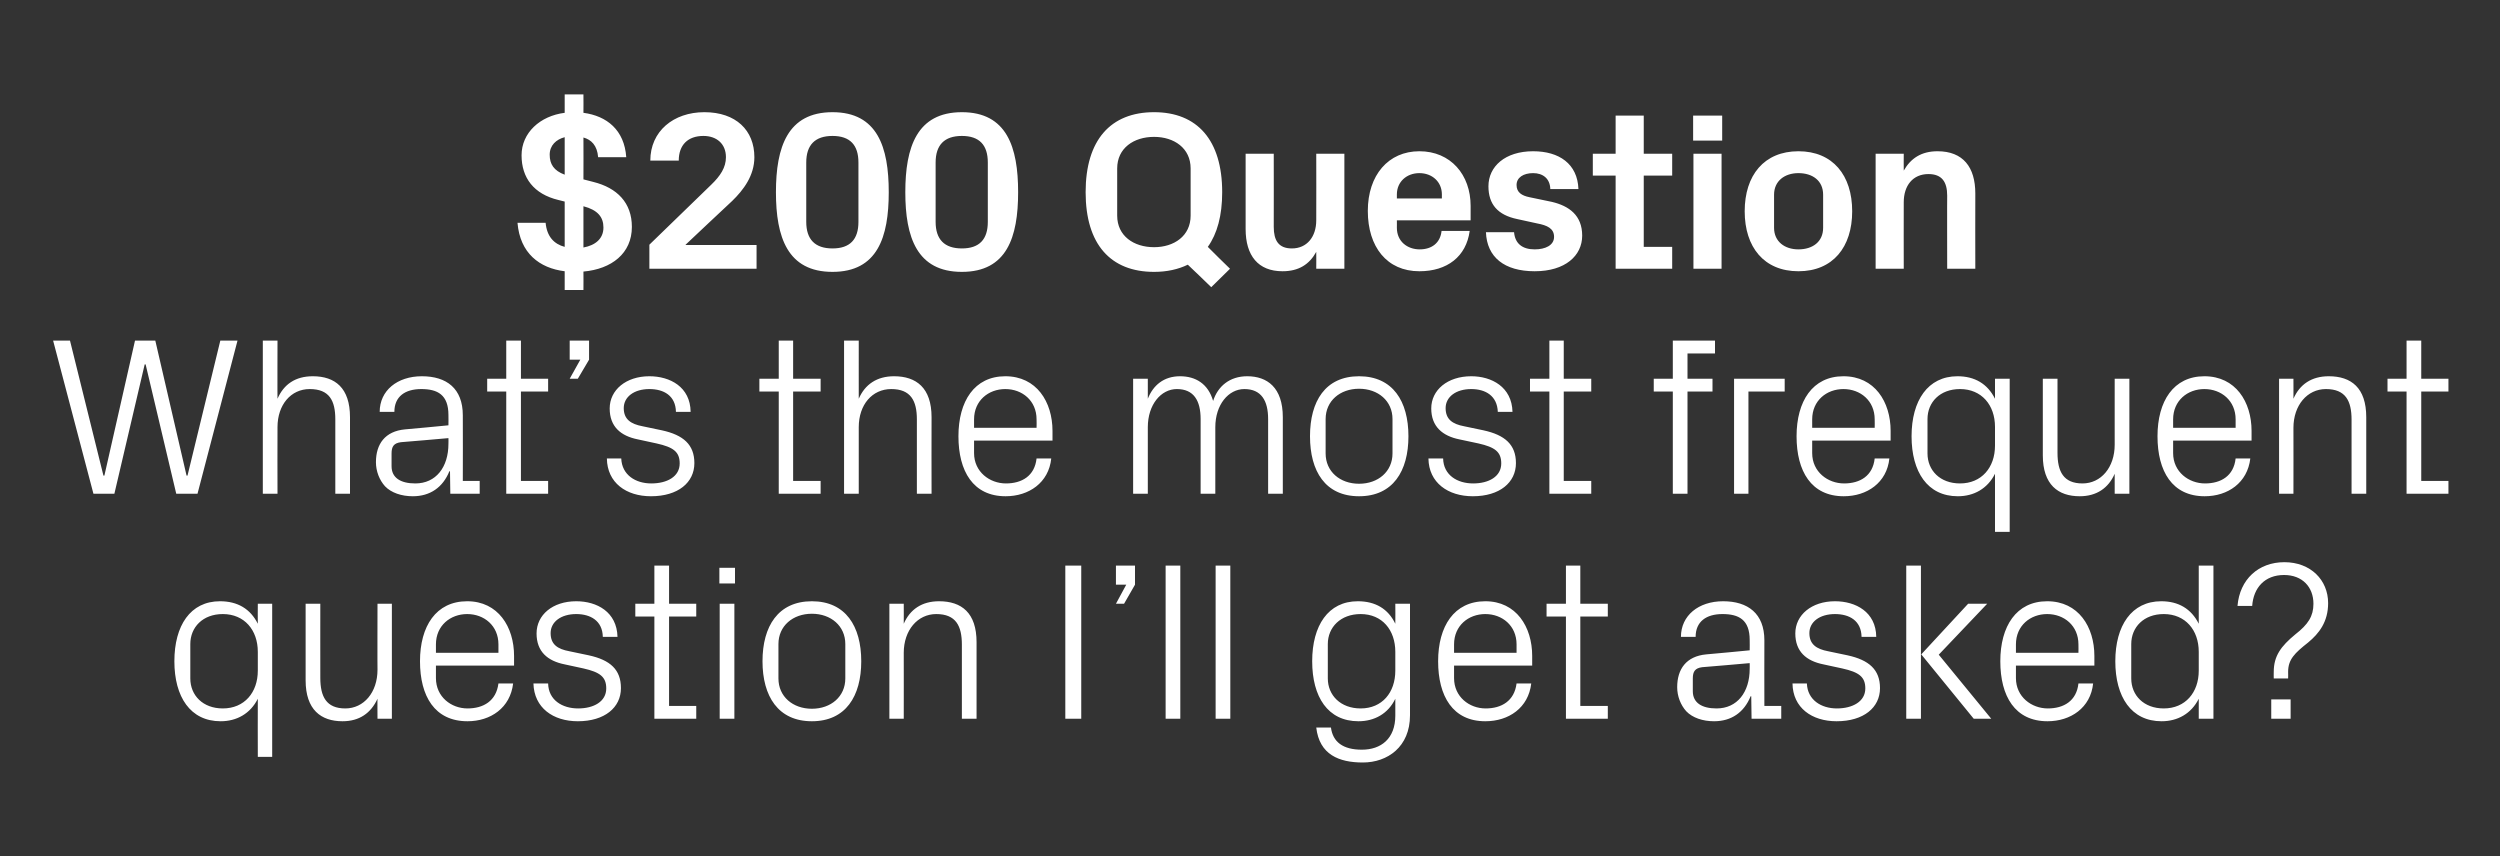
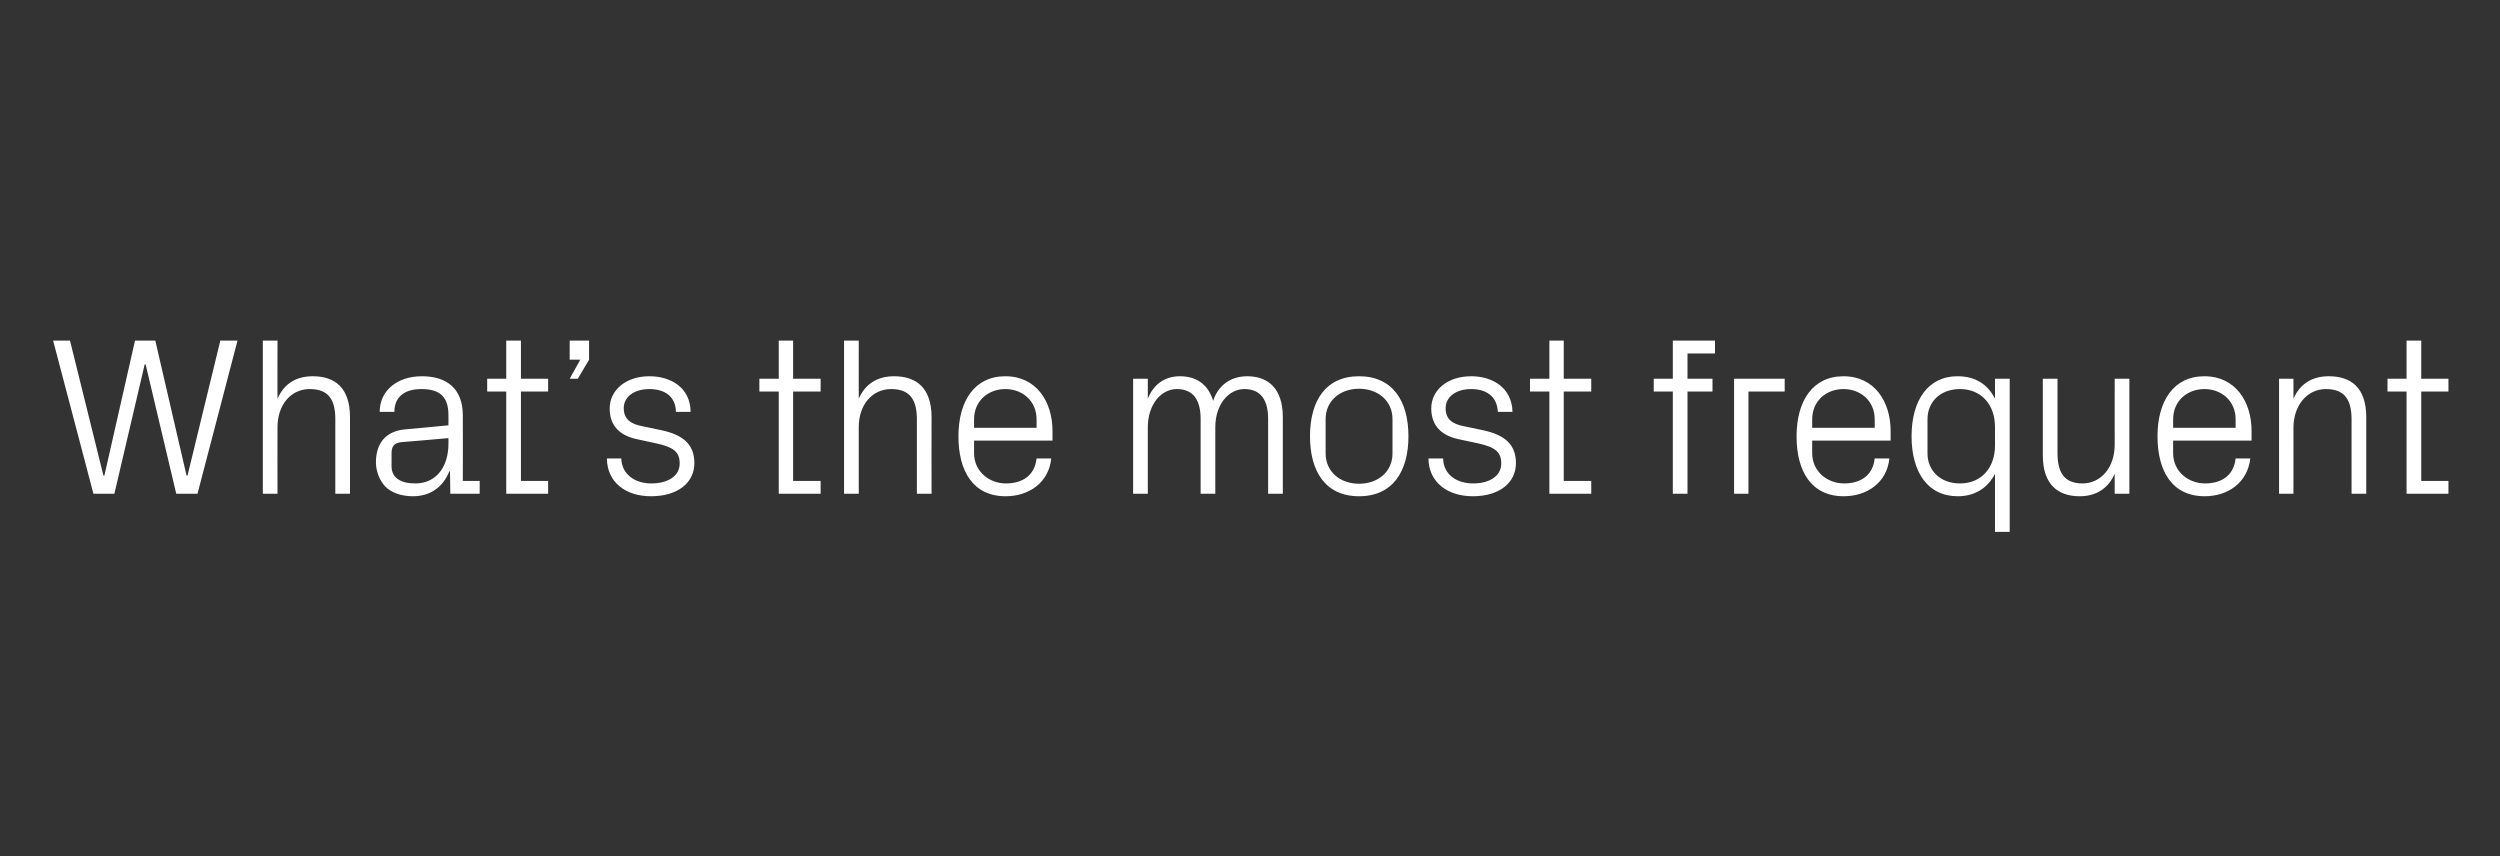
<svg xmlns="http://www.w3.org/2000/svg" version="1.1" width="800px" height="274px" viewBox="0 -28 800 274" style="top:-28px">
  <rect x="0" y="-28" width="800" height="274" fill="#333333" stroke="none" />
  <desc>qst-txt-1</desc>
  <defs />
  <g id="Polygon17154">
-     <path d="m82.5 180.6c0-7-4.3-12.1-11.2-12.1c-6.4 0-10.4 4.2-10.4 9.6v11c0 5.4 4 9.6 10.4 9.6c6.9 0 11.2-5.1 11.2-12.1v-6zm0 33.6s-.05-18.58 0-18.6c-2.4 4.8-6.8 7.2-11.9 7.2c-9.7 0-14.8-7.8-14.8-19.2c0-11.4 5.1-19.2 14.6-19.2c5.6 0 9.7 2.4 12.1 7.2c-.05-.02 0-6.4 0-6.4h4.6v49h-4.6zm20-25.3c0 6 1.9 9.8 8 9.8c5.9 0 10.3-5.1 10.3-12.4c-.05.04 0-21.1 0-21.1h4.6V202h-4.6s-.05-6.45 0-6.4c-2.1 4.6-5.8 7.2-11.2 7.2c-6.9 0-11.8-3.7-11.8-13.1v-24.5h4.7s-.03 23.73 0 23.7zm57-10.7c0-6-4.6-9.7-10-9.7c-5.4 0-10 3.7-10 9.7c-.03 0 0 2.7 0 2.7h20v-2.7zm4.7 12.5c-.9 7.8-7.2 12.1-14.6 12.1c-10.5 0-15.2-8-15.2-19.2c0-11.2 5.1-19.2 15.1-19.2c9.9 0 15 8.2 15 17.5c.03.04 0 3.1 0 3.1h-25s-.03 4 0 4c0 6 4.9 9.7 10.1 9.7c5.1 0 9.2-2.4 9.9-8h4.7zm24.2-9c6.9 1.5 10.3 4.6 10.3 10.5c0 6.2-5.2 10.6-13.8 10.6c-7.9 0-14-4.3-14.2-12.1h4.7c.1 5.3 4.5 8 9.6 8c5 0 9-2.2 9-6.4c0-3.7-2-5.2-7.3-6.4l-6-1.3c-5.5-1.1-9-4.1-9-9.9c0-5.9 5.1-10.3 12.7-10.3c6.6 0 13 3.4 13.2 11.4h-4.7c-.1-5.2-4-7.3-8.5-7.3c-4.9 0-8.2 2.5-8.2 6.1c0 3.6 2.2 5.1 6 5.8l6.2 1.3zm25.7 16.2h8.7v4.1h-13.4v-32.7h-6.1v-4.1h6.1V153h4.7v12.2h8.7v4.1h-8.7v28.6zm16.2 4.1v-36.8h4.7V202h-4.7zm4.9-43.3h-5v-5h5v5zm24.6 5.7c10.8 0 15.8 8 15.8 19.2c0 11.2-5 19.2-15.8 19.2c-10.8 0-15.8-8-15.8-19.2c0-11.2 5-19.2 15.8-19.2zm10.7 13.7c0-5.8-4.6-9.7-10.7-9.7c-6.1 0-10.7 3.9-10.7 9.7v11c0 5.8 4.6 9.7 10.7 9.7c6.1 0 10.7-3.9 10.7-9.7v-11zm37.3.2c0-6-1.9-9.8-8.2-9.8c-6 0-10.4 5.2-10.4 12.4c.03-.04 0 21.1 0 21.1h-4.6v-36.8h4.6s.03 6.45 0 6.4c2-4.6 5.8-7.2 11.3-7.2c7.2 0 12 3.7 12 13.1V202h-4.7v-23.7zm33.1-25.3h5.1v49h-5.1v-49zm22.3 6.1l-3.5 6.1h-2.6l3.3-6.1h-3.3V153h6.1v6.1zM373 202v-49h4.7v49H373zm16 0v-49h4.7v49H389zm62.2-1.1c0 10.1-7.2 15.1-15.1 15.1c-7.6 0-13.9-2.5-14.9-11.2h4.7c.6 4.6 3.8 7.1 9.9 7.1c6.1 0 10.7-3.5 10.7-10.9v-5.4c-2.3 4.8-6.7 7.2-11.8 7.2c-9.8 0-14.8-7.8-14.8-19.2c0-11.4 5.1-19.2 14.6-19.2c5.6 0 9.7 2.4 12 7.2c.05-.02 0-6.4 0-6.4h4.7s.03 35.68 0 35.7zm-4.7-20.3c0-7-4.2-12.1-11.1-12.1c-6.4 0-10.5 4.2-10.5 9.6v11c0 5.4 4.1 9.6 10.5 9.6c6.9 0 11.1-5.1 11.1-12.1v-6zm38.8-2.4c0-6-4.6-9.7-10-9.7c-5.4 0-10 3.7-10 9.7c-.03 0 0 2.7 0 2.7h20s-.02-2.7 0-2.7zm4.7 12.5c-.9 7.8-7.2 12.1-14.7 12.1c-10.4 0-15.1-8-15.1-19.2c0-11.2 5.1-19.2 15.1-19.2c9.9 0 15 8.2 15 17.5c.02.04 0 3.1 0 3.1h-25s-.03 4 0 4c0 6 4.9 9.7 10.1 9.7c5.1 0 9.2-2.4 9.9-8h4.7zm15.7 7.2h8.8v4.1h-13.4v-32.7h-6.2v-4.1h6.2V153h4.6v12.2h8.8v4.1h-8.8v28.6zm54.2-21.1c0-6.5-3.5-8.3-8.7-8.3c-5.2 0-8.6 2.4-8.6 7.3h-4.7c0-6.8 5.6-11.4 13.5-11.4c7.9 0 13.2 3.9 13.2 12.5c-.05 0 0 21 0 21h5.4v4.1h-9.5l-.1-7.2s-.24.03-.2 0c-2.1 5.2-6.2 8-11.7 8c-3.6 0-6.9-1.1-8.9-3.2c-1.8-2-2.9-4.8-2.9-7.7c0-5.8 2.9-9.9 9.3-10.5c.05.04 13.9-1.3 13.9-1.3c0 0 .04-3.34 0-3.3zm-15.2 8.7c-2.3.3-3 1.4-3 3.6v4.1c0 3.7 2.9 5.5 7.6 5.5c6.6 0 10.6-5.2 10.6-12.7c.04-.02 0-1.8 0-1.8c0 0-15.22 1.34-15.2 1.3zm46.5-3.8c6.9 1.5 10.4 4.6 10.4 10.5c0 6.2-5.2 10.6-13.9 10.6c-7.9 0-14-4.3-14.1-12.1h4.6c.2 5.3 4.6 8 9.6 8c5 0 9.1-2.2 9.1-6.4c0-3.7-2-5.2-7.4-6.4l-6-1.3c-5.5-1.1-9-4.1-9-9.9c0-5.9 5.2-10.3 12.7-10.3c6.6 0 13.1 3.4 13.2 11.4h-4.7c-.1-5.2-3.9-7.3-8.5-7.3c-4.9 0-8.2 2.5-8.2 6.1c0 3.6 2.3 5.1 6 5.8l6.2 1.3zm23.6-.3l15-16.2h6.1l-15.5 16.3l16.8 20.5h-5.6l-16.8-20.6zm-.1 20.6H610v-49h4.7v49zm50.4-23.8c0-6-4.6-9.7-10-9.7c-5.4 0-10 3.7-10 9.7c.02 0 0 2.7 0 2.7h20s.04-2.7 0-2.7zm4.7 12.5c-.8 7.8-7.2 12.1-14.6 12.1c-10.4 0-15.1-8-15.1-19.2c0-11.2 5.1-19.2 15-19.2c10 0 15.1 8.2 15.1 17.5c-.02.04 0 3.1 0 3.1h-25.1s.02 4 0 4c0 6 5 9.7 10.2 9.7c5.1 0 9.2-2.4 9.8-8h4.7zm33.8-10.1c0-7-4.3-12.1-11.2-12.1c-6.4 0-10.4 4.2-10.4 9.6v11c0 5.4 4 9.6 10.4 9.6c6.9 0 11.2-5.1 11.2-12.1v-6zm0 21.4s-.02-6.38 0-6.4c-2.4 4.8-6.8 7.2-11.9 7.2c-9.7 0-14.8-7.8-14.8-19.2c0-11.4 5.2-19.2 14.7-19.2c5.5 0 9.6 2.4 12 7.2c-.02-.02 0-18.6 0-18.6h4.7v49h-4.7zm29.4 0h-6.2v-6.2h6.2v6.2zm-2.1-46c-6.2 0-9.8 4.1-10.2 9.9H716c.7-8.5 6.7-14 15-14c8.4 0 14 5.7 14 13.1c0 6-2.9 9.7-6.4 12.6c-4.3 3.4-6.4 5.4-6.4 9.4c.04-.02 0 2.1 0 2.1h-4.6s-.04-2.12 0-2.1c0-5.1 2.3-8.2 6.9-12c4.1-3.2 5.8-5.8 5.8-9.8c0-5.3-3.5-9.2-9.4-9.2z" stroke="none" fill="#fff" />
-   </g>
+     </g>
  <g id="Polygon17153">
    <path d="m33.4 124.2L43.2 81h6.5l10 43.2h.3L70.5 81h5.5l-12.8 49h-6.8l-9.8-41.4h-.3L36.6 130h-6.7L17 81h5.4l10.7 43.2h.3zm73.9-18c0-6-1.9-9.7-8.2-9.7c-6 0-10.3 5-10.3 12.2c-.05.02 0 21.3 0 21.3h-4.7v-49h4.7s-.05 18.65 0 18.6c2-4.6 5.7-7.2 11.3-7.2c7.1 0 11.9 3.7 11.9 13.1V130h-4.7s.03-23.8 0-23.8zm36.2-1.4c0-6.5-3.5-8.3-8.7-8.3c-5.2 0-8.6 2.4-8.6 7.3h-4.7c0-6.8 5.6-11.4 13.5-11.4c7.9 0 13.1 3.9 13.1 12.5c.05 0 0 21 0 21h5.4v4.1h-9.4l-.1-7.2s-.24.03-.2 0c-2.1 5.2-6.2 8-11.7 8c-3.6 0-6.9-1.1-8.9-3.2c-1.8-2-2.9-4.8-2.9-7.7c0-5.8 2.9-9.9 9.3-10.5c.05.04 13.9-1.3 13.9-1.3c0 0 .04-3.34 0-3.3zm-15.2 8.7c-2.3.3-3 1.4-3 3.6v4.1c0 3.7 2.9 5.5 7.6 5.5c6.6 0 10.6-5.2 10.6-12.7c.04-.02 0-1.8 0-1.8c0 0-15.22 1.34-15.2 1.3zm38.4 12.4h8.7v4.1H162V97.3h-6.1v-4.1h6.1V81h4.7v12.2h8.7v4.1h-8.7v28.6zm21.8-38.8l-3.6 6.1h-2.6l3.4-6.1h-3.4V81h6.2v6.1zm23.3 22.6c6.9 1.5 10.4 4.6 10.4 10.5c0 6.2-5.2 10.6-13.9 10.6c-7.9 0-14-4.3-14.1-12.1h4.6c.2 5.3 4.6 8 9.6 8c5.1 0 9.1-2.2 9.1-6.4c0-3.7-2-5.2-7.4-6.4l-6-1.3c-5.5-1.1-9-4.1-9-9.9c0-5.9 5.2-10.3 12.7-10.3c6.6 0 13.1 3.4 13.2 11.4h-4.7c-.1-5.2-3.9-7.3-8.5-7.3c-4.9 0-8.2 2.5-8.2 6.1c0 3.6 2.3 5.1 6 5.8l6.2 1.3zm42 16.2h8.8v4.1h-13.4V97.3H243v-4.1h6.2V81h4.6v12.2h8.8v4.1h-8.8v28.6zm39.6-19.7c0-6-2-9.7-8.2-9.7c-6.1 0-10.4 5-10.4 12.2V130h-4.7v-49h4.7s-.01 18.65 0 18.6c2-4.6 5.8-7.2 11.3-7.2c7.1 0 12 3.7 12 13.1c-.05-.02 0 24.5 0 24.5h-4.7s-.03-23.8 0-23.8zm38.3 0c0-6-4.6-9.7-10-9.7c-5.4 0-10 3.7-10 9.7c.03 0 0 2.7 0 2.7h20s.05-2.7 0-2.7zm4.7 12.5c-.8 7.8-7.2 12.1-14.6 12.1c-10.4 0-15.1-8-15.1-19.2c0-11.2 5.1-19.2 15-19.2c10 0 15.1 8.2 15.1 17.5v3.1h-25.1s.03 4 0 4c0 6 5 9.7 10.2 9.7c5.1 0 9.2-2.4 9.8-8h4.7zm26.2-25.5h4.7v6.4c1.7-4.3 5.1-7.2 10.3-7.2c5 0 9 2.4 10.6 7.9c1.5-4.7 5.3-7.9 10.9-7.9c6.4 0 11.4 3.6 11.4 13.1V130h-4.7s.03-23.87 0-23.9c0-5.9-2.2-9.6-7.6-9.6c-5.1 0-9.3 5-9.3 12.2V130h-4.7s.03-23.87 0-23.9c0-5.9-2.2-9.6-7.6-9.6c-5.1 0-9.3 5-9.3 12.2V130h-4.7V93.2zm72.3-.8c10.8 0 15.8 8 15.8 19.2c0 11.2-5 19.2-15.8 19.2c-10.8 0-15.7-8-15.7-19.2c0-11.2 4.9-19.2 15.7-19.2zm10.7 13.7c0-5.8-4.6-9.7-10.7-9.7c-6.1 0-10.7 3.9-10.7 9.7v11c0 5.8 4.6 9.7 10.7 9.7c6.1 0 10.7-3.9 10.7-9.7v-11zm29.1 3.6c6.9 1.5 10.4 4.6 10.4 10.5c0 6.2-5.2 10.6-13.8 10.6c-7.9 0-14.1-4.3-14.2-12.1h4.7c.1 5.3 4.5 8 9.6 8c5 0 9-2.2 9-6.4c0-3.7-2-5.2-7.3-6.4l-6.1-1.3c-5.4-1.1-9-4.1-9-9.9c0-5.9 5.2-10.3 12.8-10.3c6.5 0 13 3.4 13.2 11.4h-4.7c-.2-5.2-4-7.3-8.5-7.3c-4.9 0-8.2 2.5-8.2 6.1c0 3.6 2.2 5.1 5.9 5.8l6.2 1.3zm25.7 16.2h8.8v4.1h-13.4V97.3h-6.2v-4.1h6.2V81h4.6v12.2h8.8v4.1h-8.8v28.6zM540 93.2h8v4.1h-8V130h-4.7V97.3h-6.1v-4.1h6.1V81h13.5v4.1H540v8.1zm14.9 0h16.2v4.1h-11.6V130h-4.6V93.2zm45 13c0-6-4.6-9.7-10-9.7c-5.4 0-10 3.7-10 9.7c.03 0 0 2.7 0 2.7h20s.04-2.7 0-2.7zm4.7 12.5c-.8 7.8-7.2 12.1-14.6 12.1c-10.4 0-15.1-8-15.1-19.2c0-11.2 5.1-19.2 15-19.2c10 0 15.1 8.2 15.1 17.5c-.02.04 0 3.1 0 3.1h-25.1s.03 4 0 4c0 6 5 9.7 10.2 9.7c5.1 0 9.2-2.4 9.8-8h4.7zm33.8-10.1c0-7-4.3-12.1-11.2-12.1c-6.4 0-10.4 4.2-10.4 9.6v11c0 5.4 4 9.6 10.4 9.6c6.9 0 11.2-5.1 11.2-12.1v-6zm0 33.6s-.01-18.58 0-18.6c-2.4 4.8-6.8 7.2-11.9 7.2c-9.7 0-14.8-7.8-14.8-19.2c0-11.4 5.2-19.2 14.7-19.2c5.5 0 9.6 2.4 12 7.2v-6.4h4.7v49h-4.7zm20-25.3c0 6 1.9 9.8 8 9.8c5.9 0 10.3-5.1 10.3-12.4c-.01.04 0-21.1 0-21.1h4.7V130h-4.7v-6.4c-2 4.6-5.8 7.2-11.2 7.2c-6.9 0-11.8-3.7-11.8-13.1c.02.02 0-24.5 0-24.5h4.7v23.7zm57-10.7c0-6-4.6-9.7-10-9.7c-5.4 0-10 3.7-10 9.7v2.7h20s.03-2.7 0-2.7zm4.7 12.5c-.9 7.8-7.2 12.1-14.6 12.1c-10.4 0-15.1-8-15.1-19.2c0-11.2 5.1-19.2 15-19.2c10 0 15.1 8.2 15.1 17.5c-.03.04 0 3.1 0 3.1h-25.1v4c0 6 5 9.7 10.2 9.7c5.1 0 9.2-2.4 9.8-8h4.7zm32.4-12.4c0-6-1.9-9.8-8.2-9.8c-6 0-10.4 5.2-10.4 12.4c.03-.04 0 21.1 0 21.1h-4.6V93.2h4.6s.03 6.45 0 6.4c2-4.6 5.8-7.2 11.3-7.2c7.2 0 12 3.7 12 13.1V130h-4.7v-23.7zm22.3 19.6h8.7v4.1h-13.4V97.3H764v-4.1h6.1V81h4.7v12.2h8.7v4.1h-8.7v28.6z" stroke="none" fill="#fff" />
  </g>
  <g id="Polygon17152">
-     <path d="m180.7 58.8c-8.1-1-14.3-5.8-15.1-15.5h9c.4 4.4 2.7 6.8 6.1 7.7V36.5s-1.95-.5-2-.5c-7.9-1.9-11.8-7.1-11.8-14.3c0-7.2 5.9-12.6 13.8-13.6V2.2h6s.04 5.94 0 5.9c7.5 1 13.1 5.5 13.7 14.2h-9c-.3-3.8-2.2-5.6-4.7-6.3c.04-.02 0 13.4 0 13.4c0 0 3.06.77 3.1.8c7.7 1.9 12.4 6.7 12.4 14.4c0 8.5-6.5 13.5-15.5 14.3c.04 0 0 5.9 0 5.9h-6v-6zm6-20.8v13.2c3.8-.7 6.4-2.8 6.4-6.4c0-3.3-1.8-5.6-6.4-6.8zm-6-10.1v-12c-2.7.7-4.8 2.6-4.8 5.6c0 3 1.3 5.1 4.8 6.4zm38.7 22.5h22.7v7.6h-34.3v-7.7s19.76-19.2 19.8-19.2c2.9-2.8 4.7-5.5 4.7-8.8c0-4.3-3-6.8-7.2-6.8c-5 0-7.9 2.9-7.9 7.9h-9.1c0-9.4 7.4-15.5 17.3-15.5c10.1 0 16 5.8 16 14.4c0 5.9-3.5 10.5-7.1 14c-.04-.01-14.9 14-14.9 14v.1zm47 8.6c-14.4 0-18.1-11.1-18.1-25.5c0-14.4 3.7-25.6 18.1-25.6c14.4 0 18 11.2 18 25.6c0 14.4-3.6 25.5-18 25.5zm8.3-16v-19c0-5.6-2.7-8.5-8.3-8.5c-5.6 0-8.4 2.9-8.4 8.5v19c0 5.6 2.8 8.5 8.4 8.5c5.6 0 8.3-2.9 8.3-8.5zm33.1 16c-14.4 0-18.1-11.1-18.1-25.5c0-14.4 3.7-25.6 18.1-25.6c14.4 0 18 11.2 18 25.6c0 14.4-3.6 25.5-18 25.5zm8.3-16v-19c0-5.6-2.7-8.5-8.3-8.5c-5.6 0-8.4 2.9-8.4 8.5v19c0 5.6 2.8 8.5 8.4 8.5c5.6 0 8.3-2.9 8.3-8.5zm64.9-2V25.9c0-6.5-5.3-10.1-11.7-10.1c-6.5 0-11.8 3.6-11.8 10.1V41c0 6.5 5.3 10.1 11.8 10.1c6.4 0 11.7-3.6 11.7-10.1zm12.6 17l-6 5.9s-7.47-7.24-7.5-7.2c-3.1 1.5-6.7 2.3-10.8 2.3c-13.9 0-21.9-8.8-21.9-25.5c0-16.7 8-25.6 21.9-25.6c13.8 0 21.8 8.9 21.8 25.6c0 7.5-1.6 13.3-4.6 17.5c-.04.05 7.1 7 7.1 7zm27.6-5.4c-2.2 4-5.6 6.2-10.8 6.2c-7.8 0-11.8-5-11.8-13.5c.03-.01 0-24.1 0-24.1h9s.03 23.44 0 23.4c0 4.3 1.5 6.9 5.8 6.9c4.8 0 7.8-3.7 7.8-9c.04-.02 0-21.3 0-21.3h9V58h-9s.04-5.37 0-5.4zM447 35.5h14.4s.02-1.3 0-1.3c0-4-3.1-6.8-7.2-6.8c-4.1 0-7.2 2.8-7.2 6.8c.02 0 0 1.3 0 1.3zm7.2-15.1c10 0 16.4 7.5 16.4 17.5c.03.04 0 4.6 0 4.6H447s.02 2.43 0 2.4c0 4.4 3.4 6.9 7.3 6.9c3.9 0 6.6-2.1 7-5.9h9c-1.1 8.2-7.2 12.9-16.1 12.9c-10.4 0-16.5-7.8-16.5-19.3c0-11.5 6.6-19.1 16.5-19.1zm42.4 16.2c5.5 1.3 9.7 4.3 9.7 10.8c0 6.4-5.4 11.4-15.2 11.4c-9.7 0-15.3-4.5-15.6-12.5h9c.3 3.6 2.6 5.5 6.6 5.5c3.4 0 6.2-1.3 6.2-4c0-2.7-2.2-3.7-5.4-4.3l-6.4-1.4c-6.2-1.3-9.2-4.7-9.2-10.5c0-6.3 5.3-11.2 14.3-11.2c8.3 0 14.2 4 14.5 12.1h-9c-.1-3.4-2.4-5.1-5.5-5.1c-3.1 0-5.3 1.4-5.3 3.8c0 2.4 1.7 3.4 4.1 3.9l7.2 1.5zM526 51h9.1v7H517V28.2h-7.3v-7h7.3V9h9v12.2h9.1v7H526V51zm15.9 7V21.2h9V58h-9zm9.2-41h-9.3v-8h9.3v8zm24.4 41.8c-11 0-17.2-7.7-17.2-19.2c0-11.5 6.2-19.2 17.2-19.2c11 0 17.2 7.7 17.2 19.2c0 11.5-6.2 19.2-17.2 19.2zm7.9-24.5c0-4.5-3.4-6.9-7.9-6.9c-4.4 0-7.8 2.5-7.8 6.9v10.6c0 4.4 3.4 6.9 7.8 6.9c4.5 0 7.9-2.4 7.9-6.9V34.3zm25.8-7.7c2.2-3.9 5.6-6.2 10.8-6.2c8.2 0 12.1 5.1 12.1 13.5c-.05.01 0 24.1 0 24.1h-9s-.05-23.44 0-23.4c0-4.4-1.7-6.9-6-6.9c-5 0-7.9 3.7-7.9 9c-.04.02 0 21.3 0 21.3h-9V21.2h9s-.04 5.37 0 5.4z" stroke="none" fill="#fff" />
-   </g>
+     </g>
</svg>